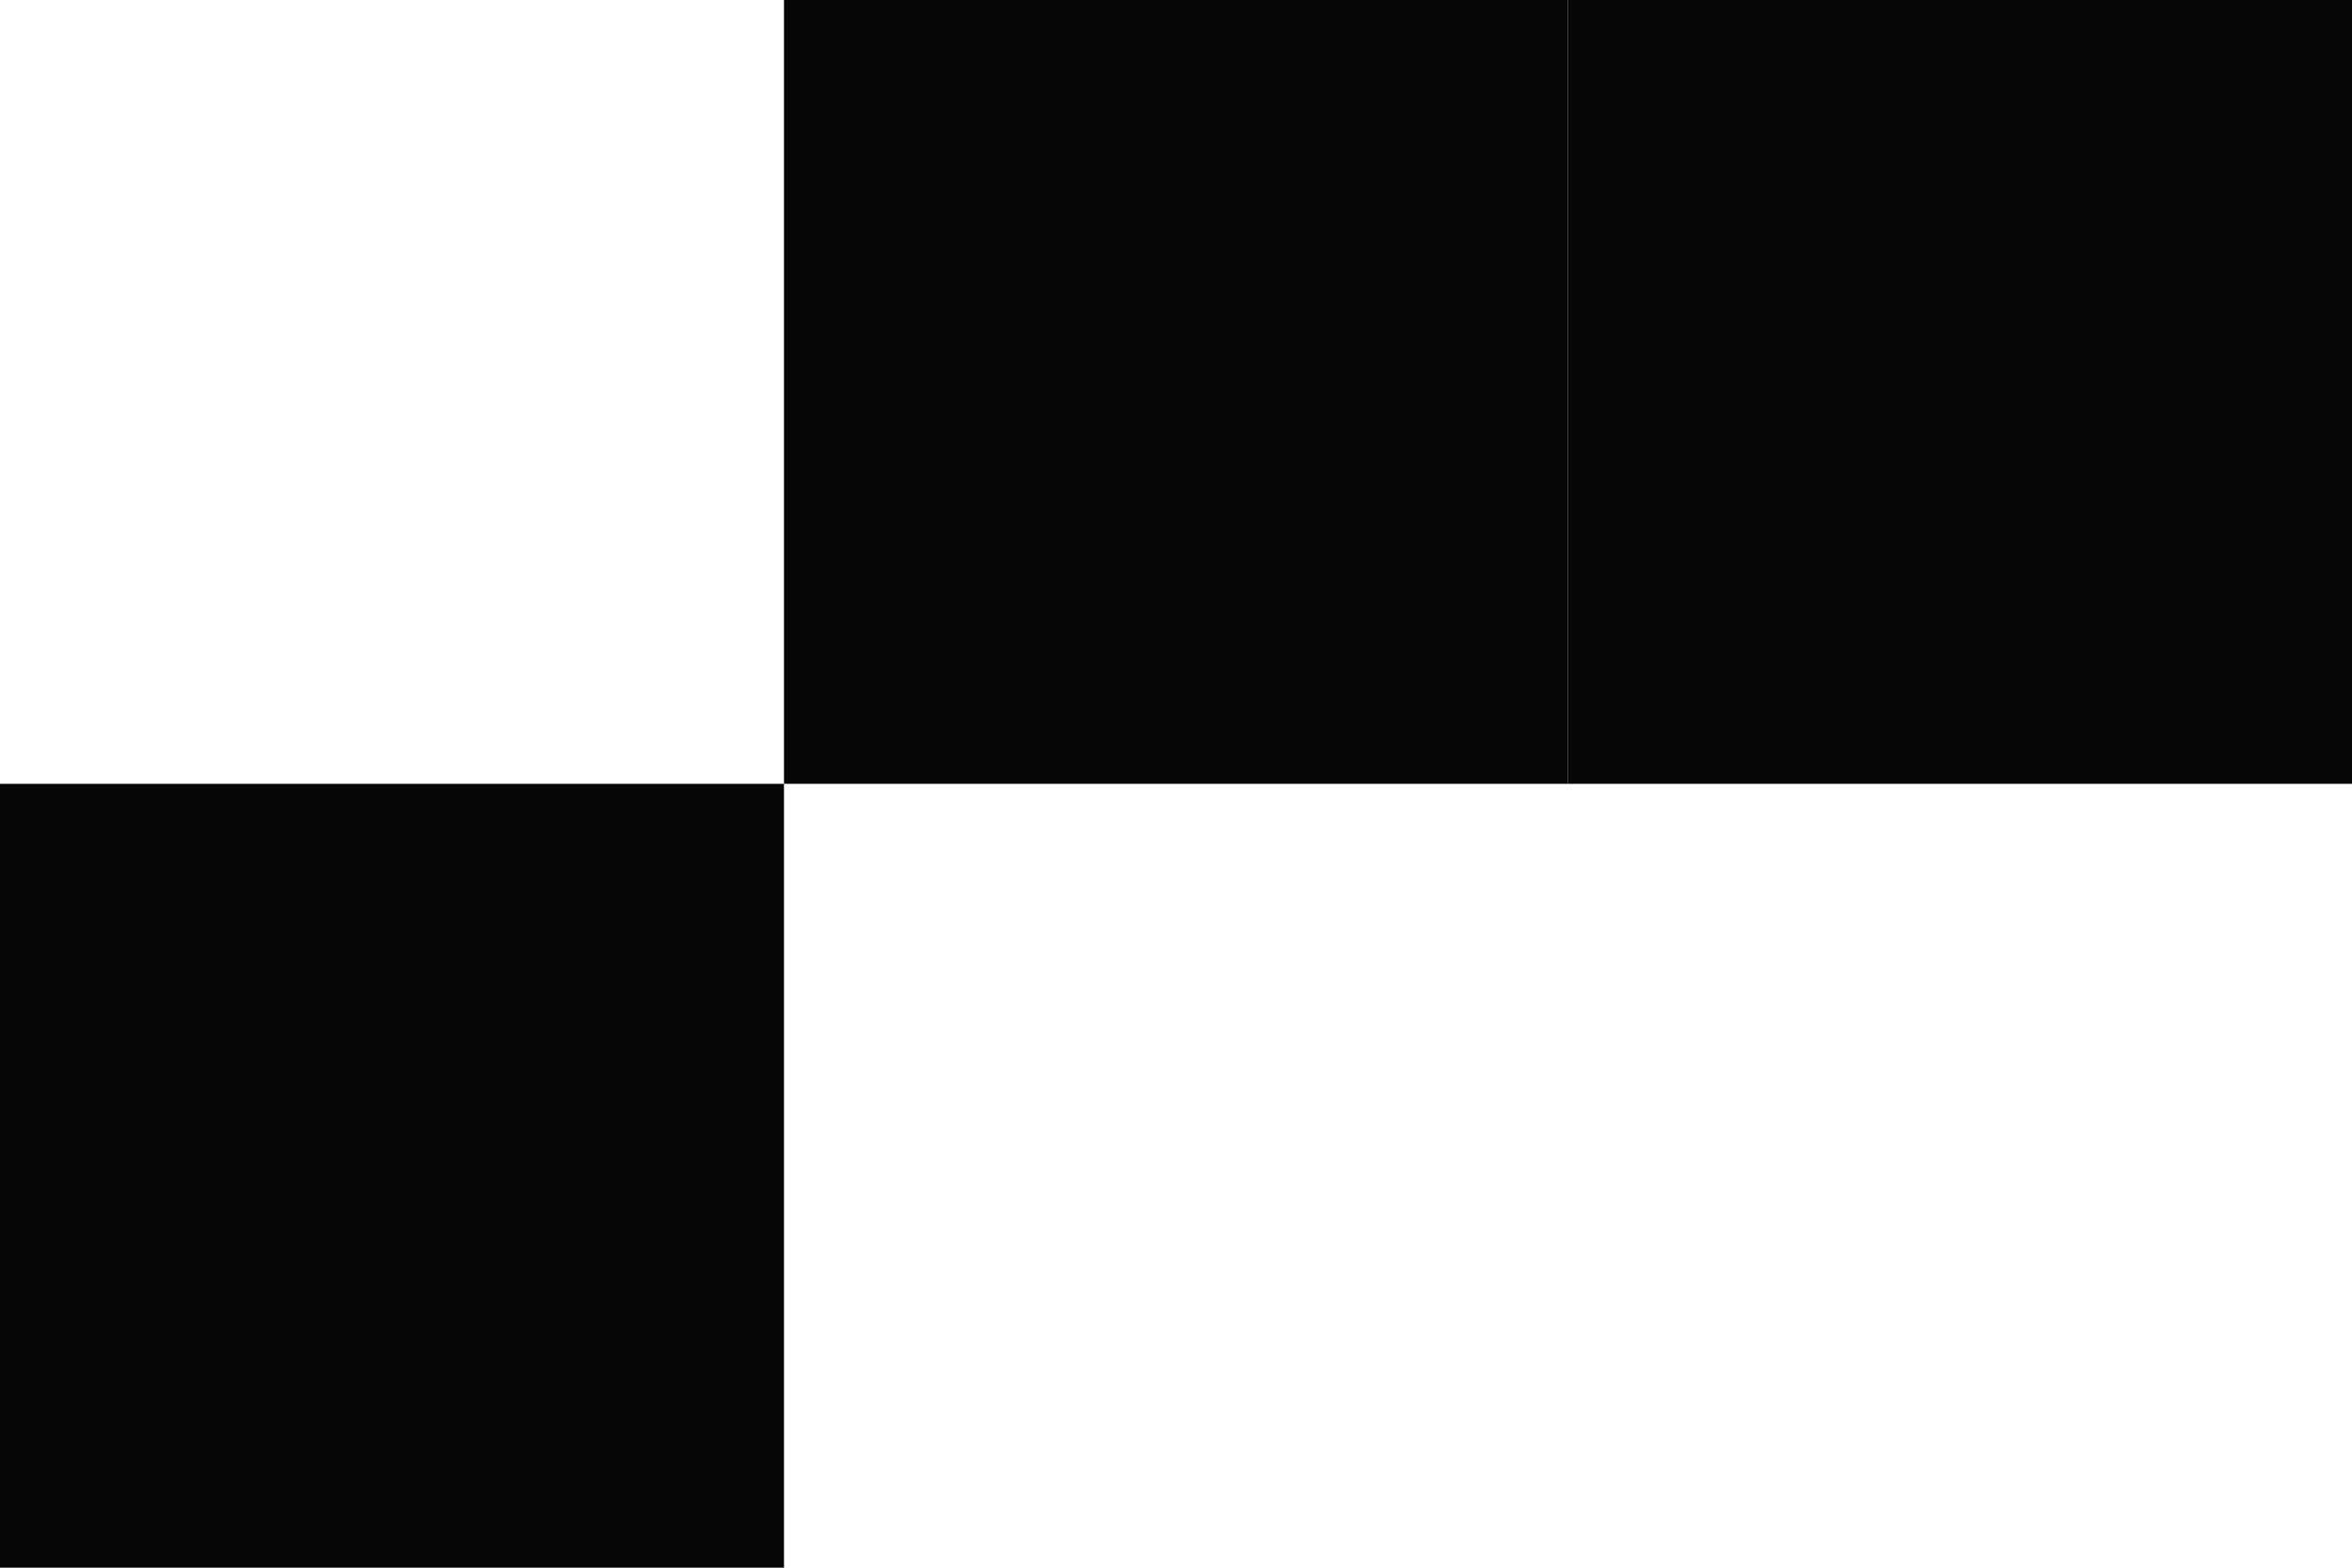
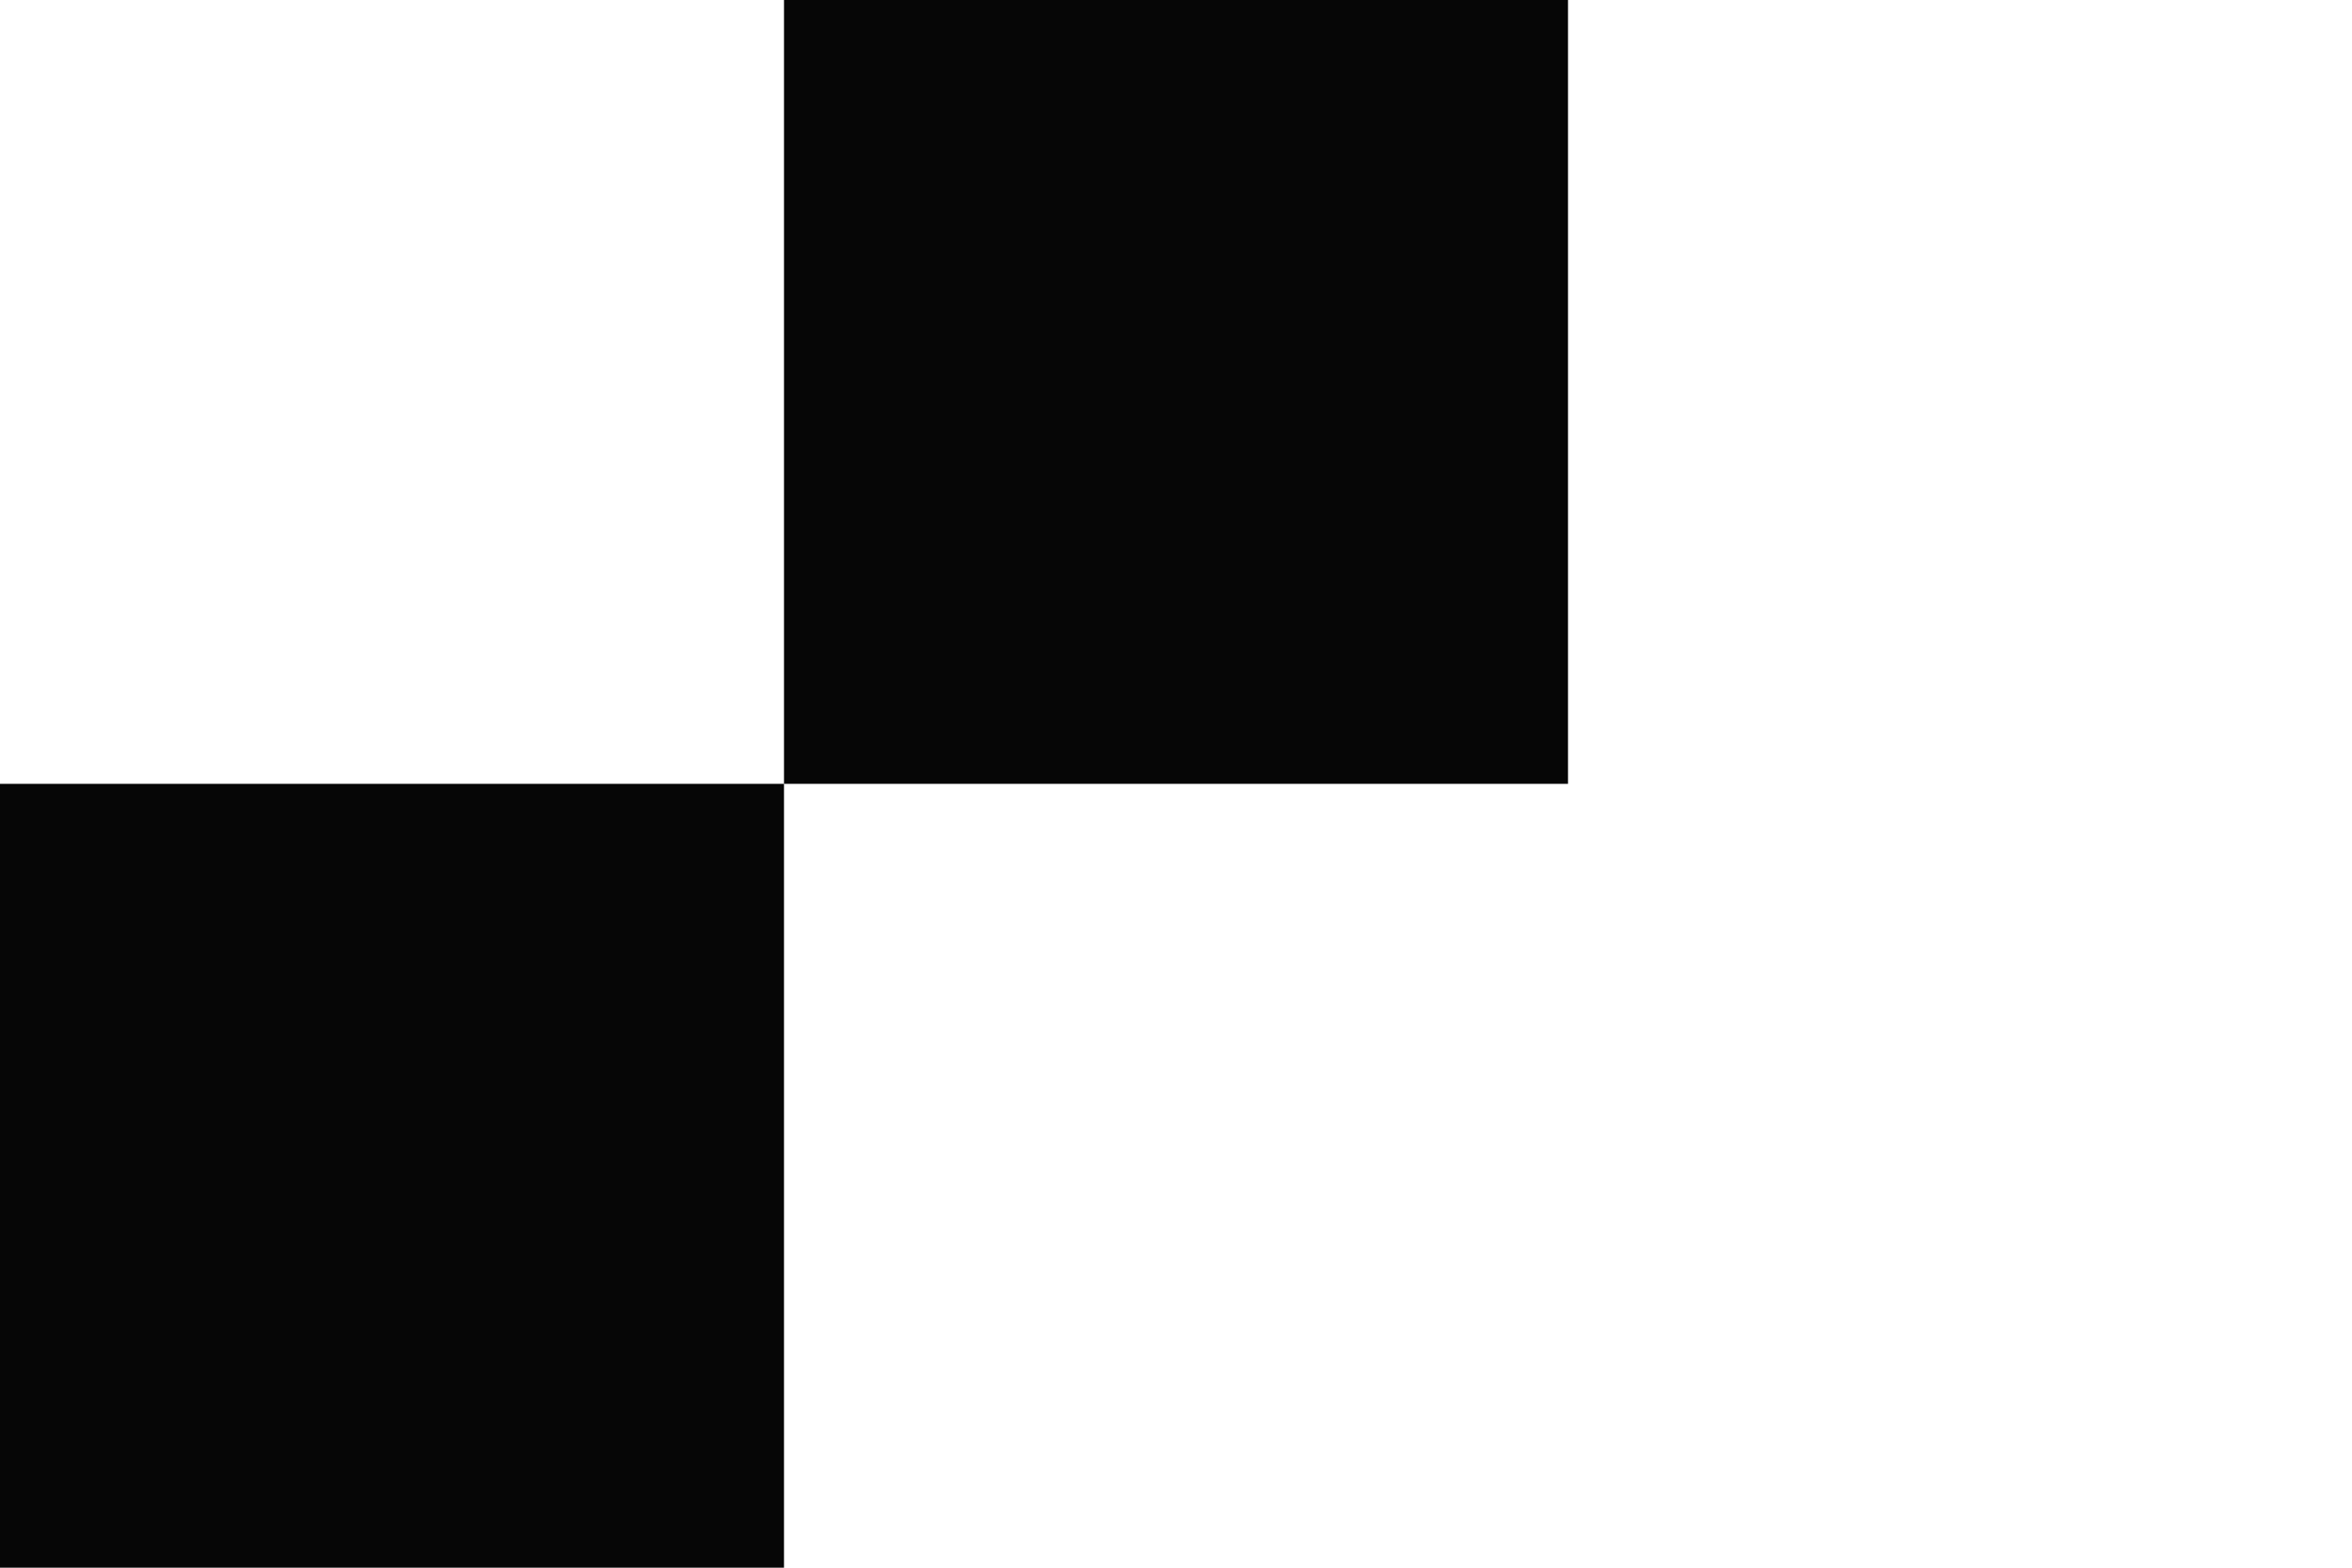
<svg xmlns="http://www.w3.org/2000/svg" width="303" height="202" viewBox="0 0 303 202" fill="none">
-   <rect width="101" height="101" transform="translate(303 101) rotate(-180)" fill="#060606" />
  <rect width="101" height="101" transform="translate(202 101) rotate(-180)" fill="#060606" />
  <rect width="101" height="101" transform="translate(101 202) rotate(-180)" fill="#060606" />
</svg>